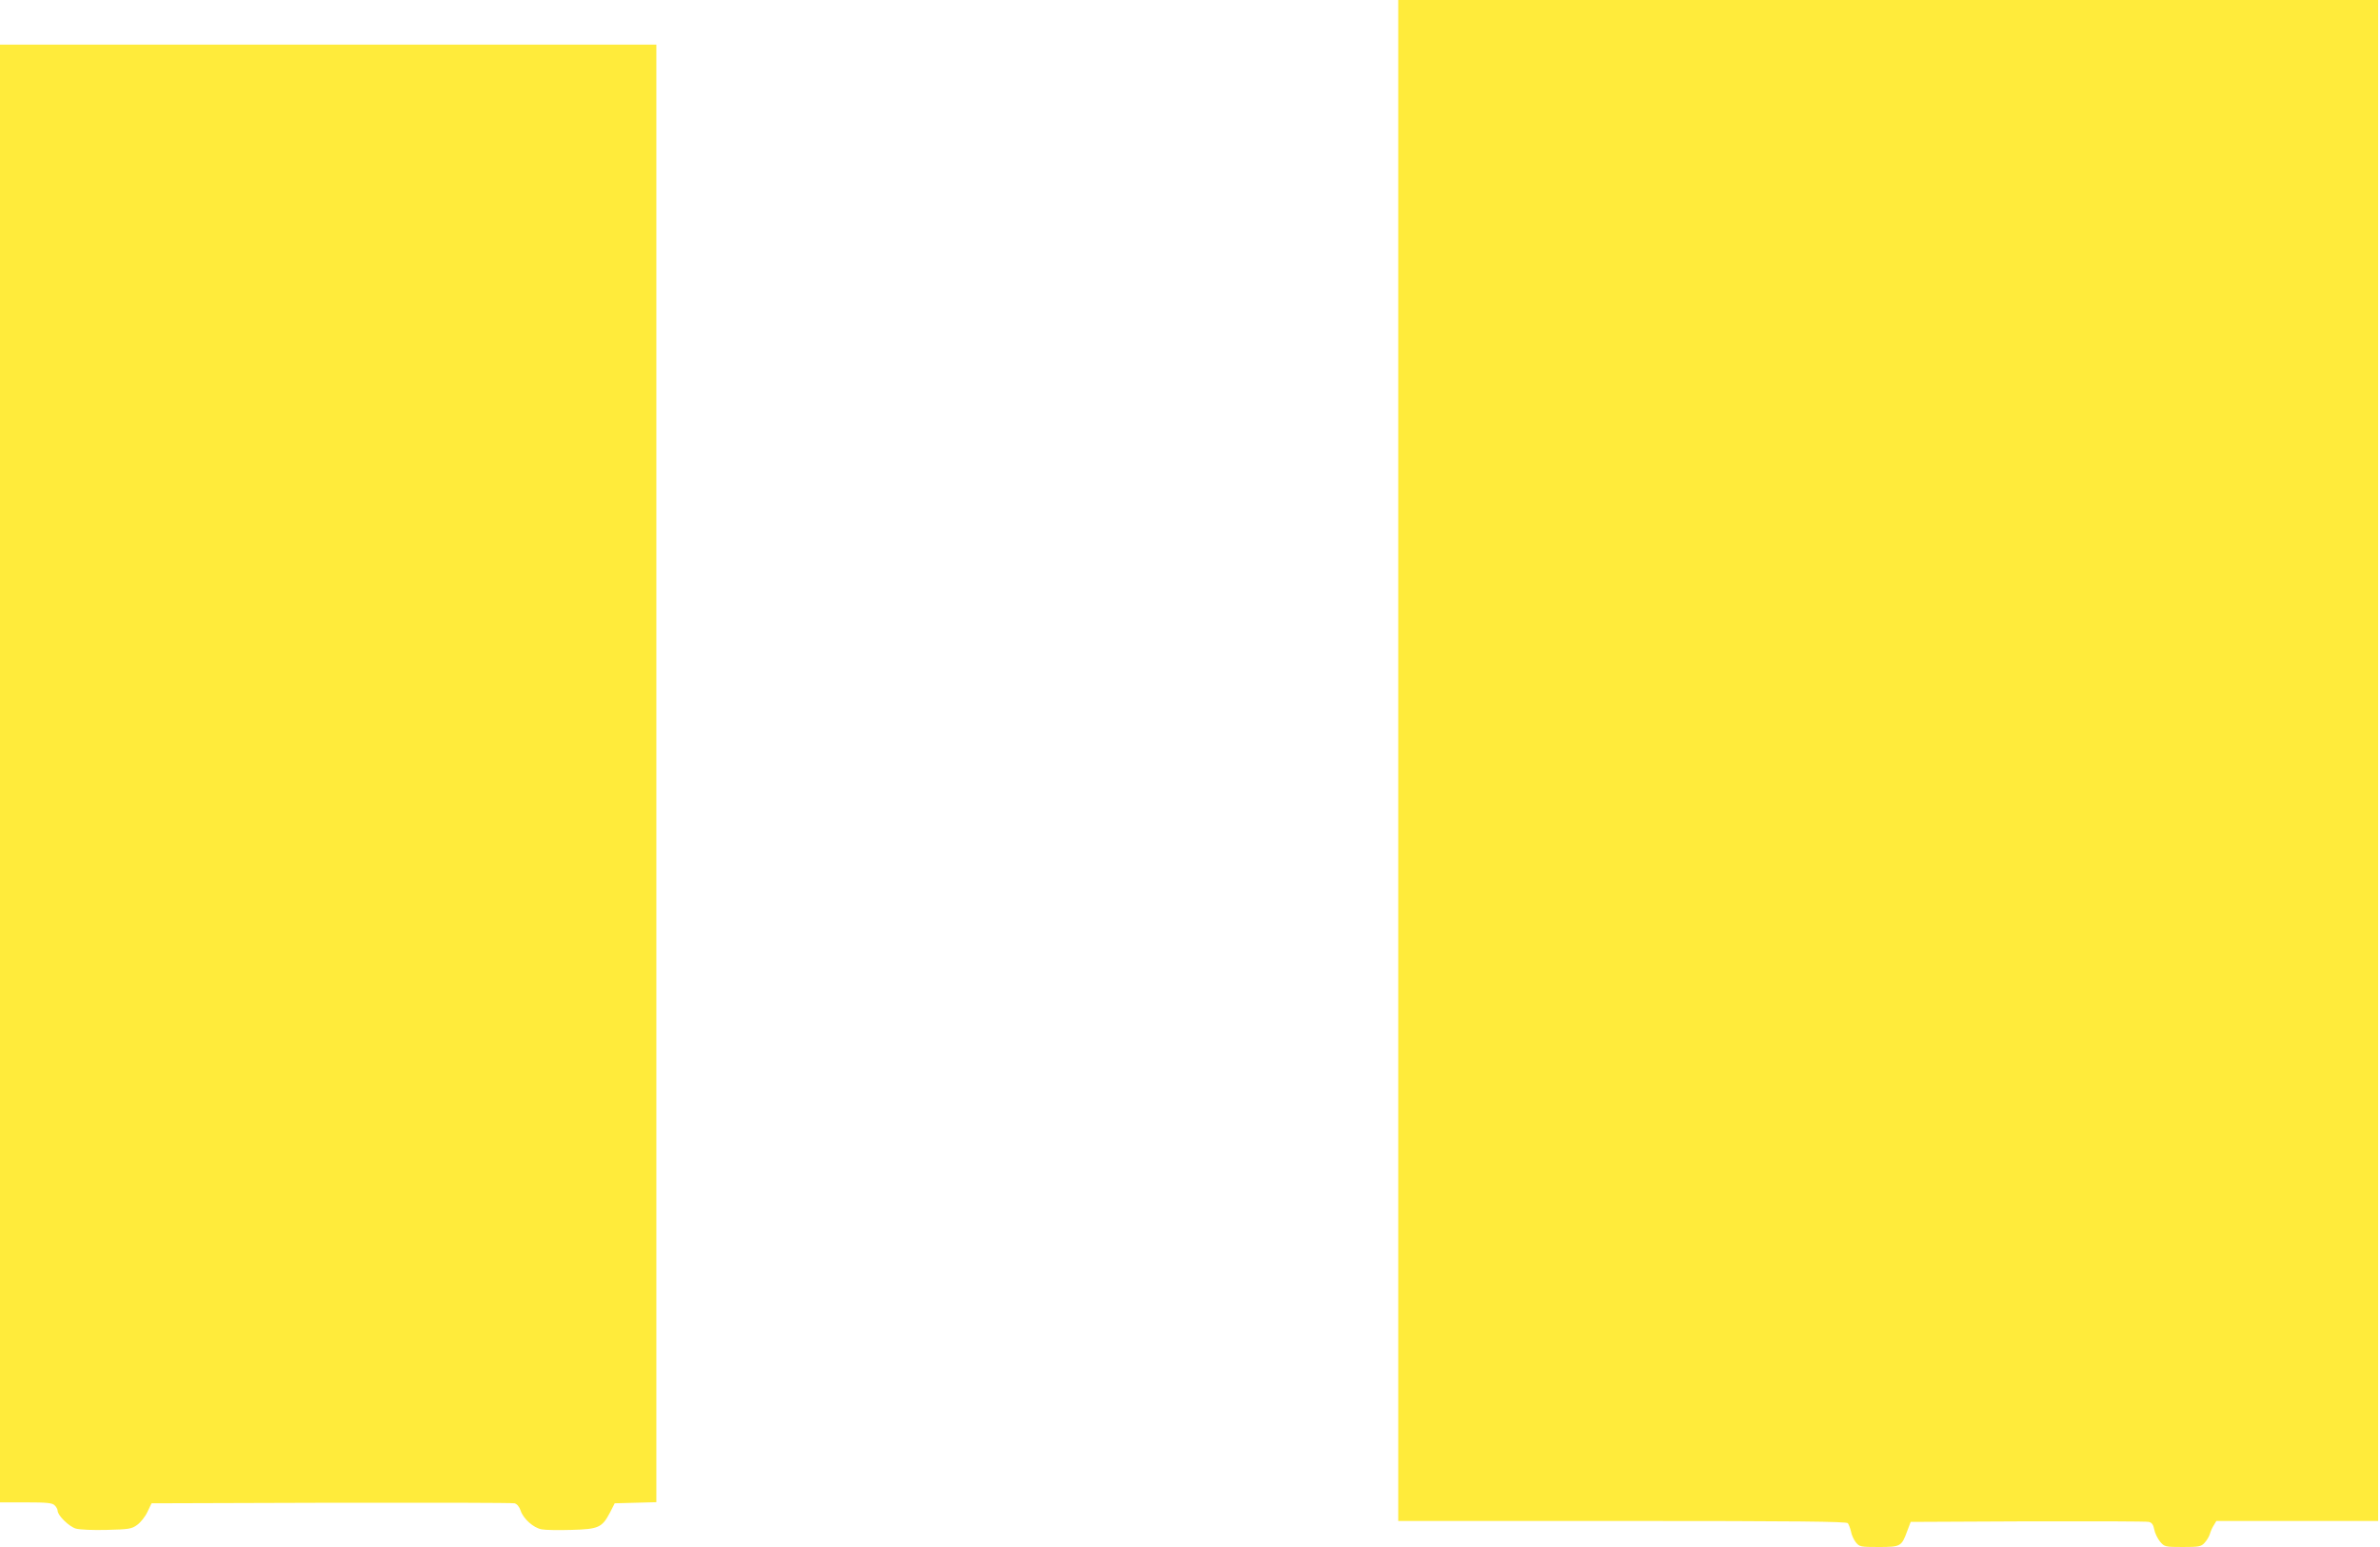
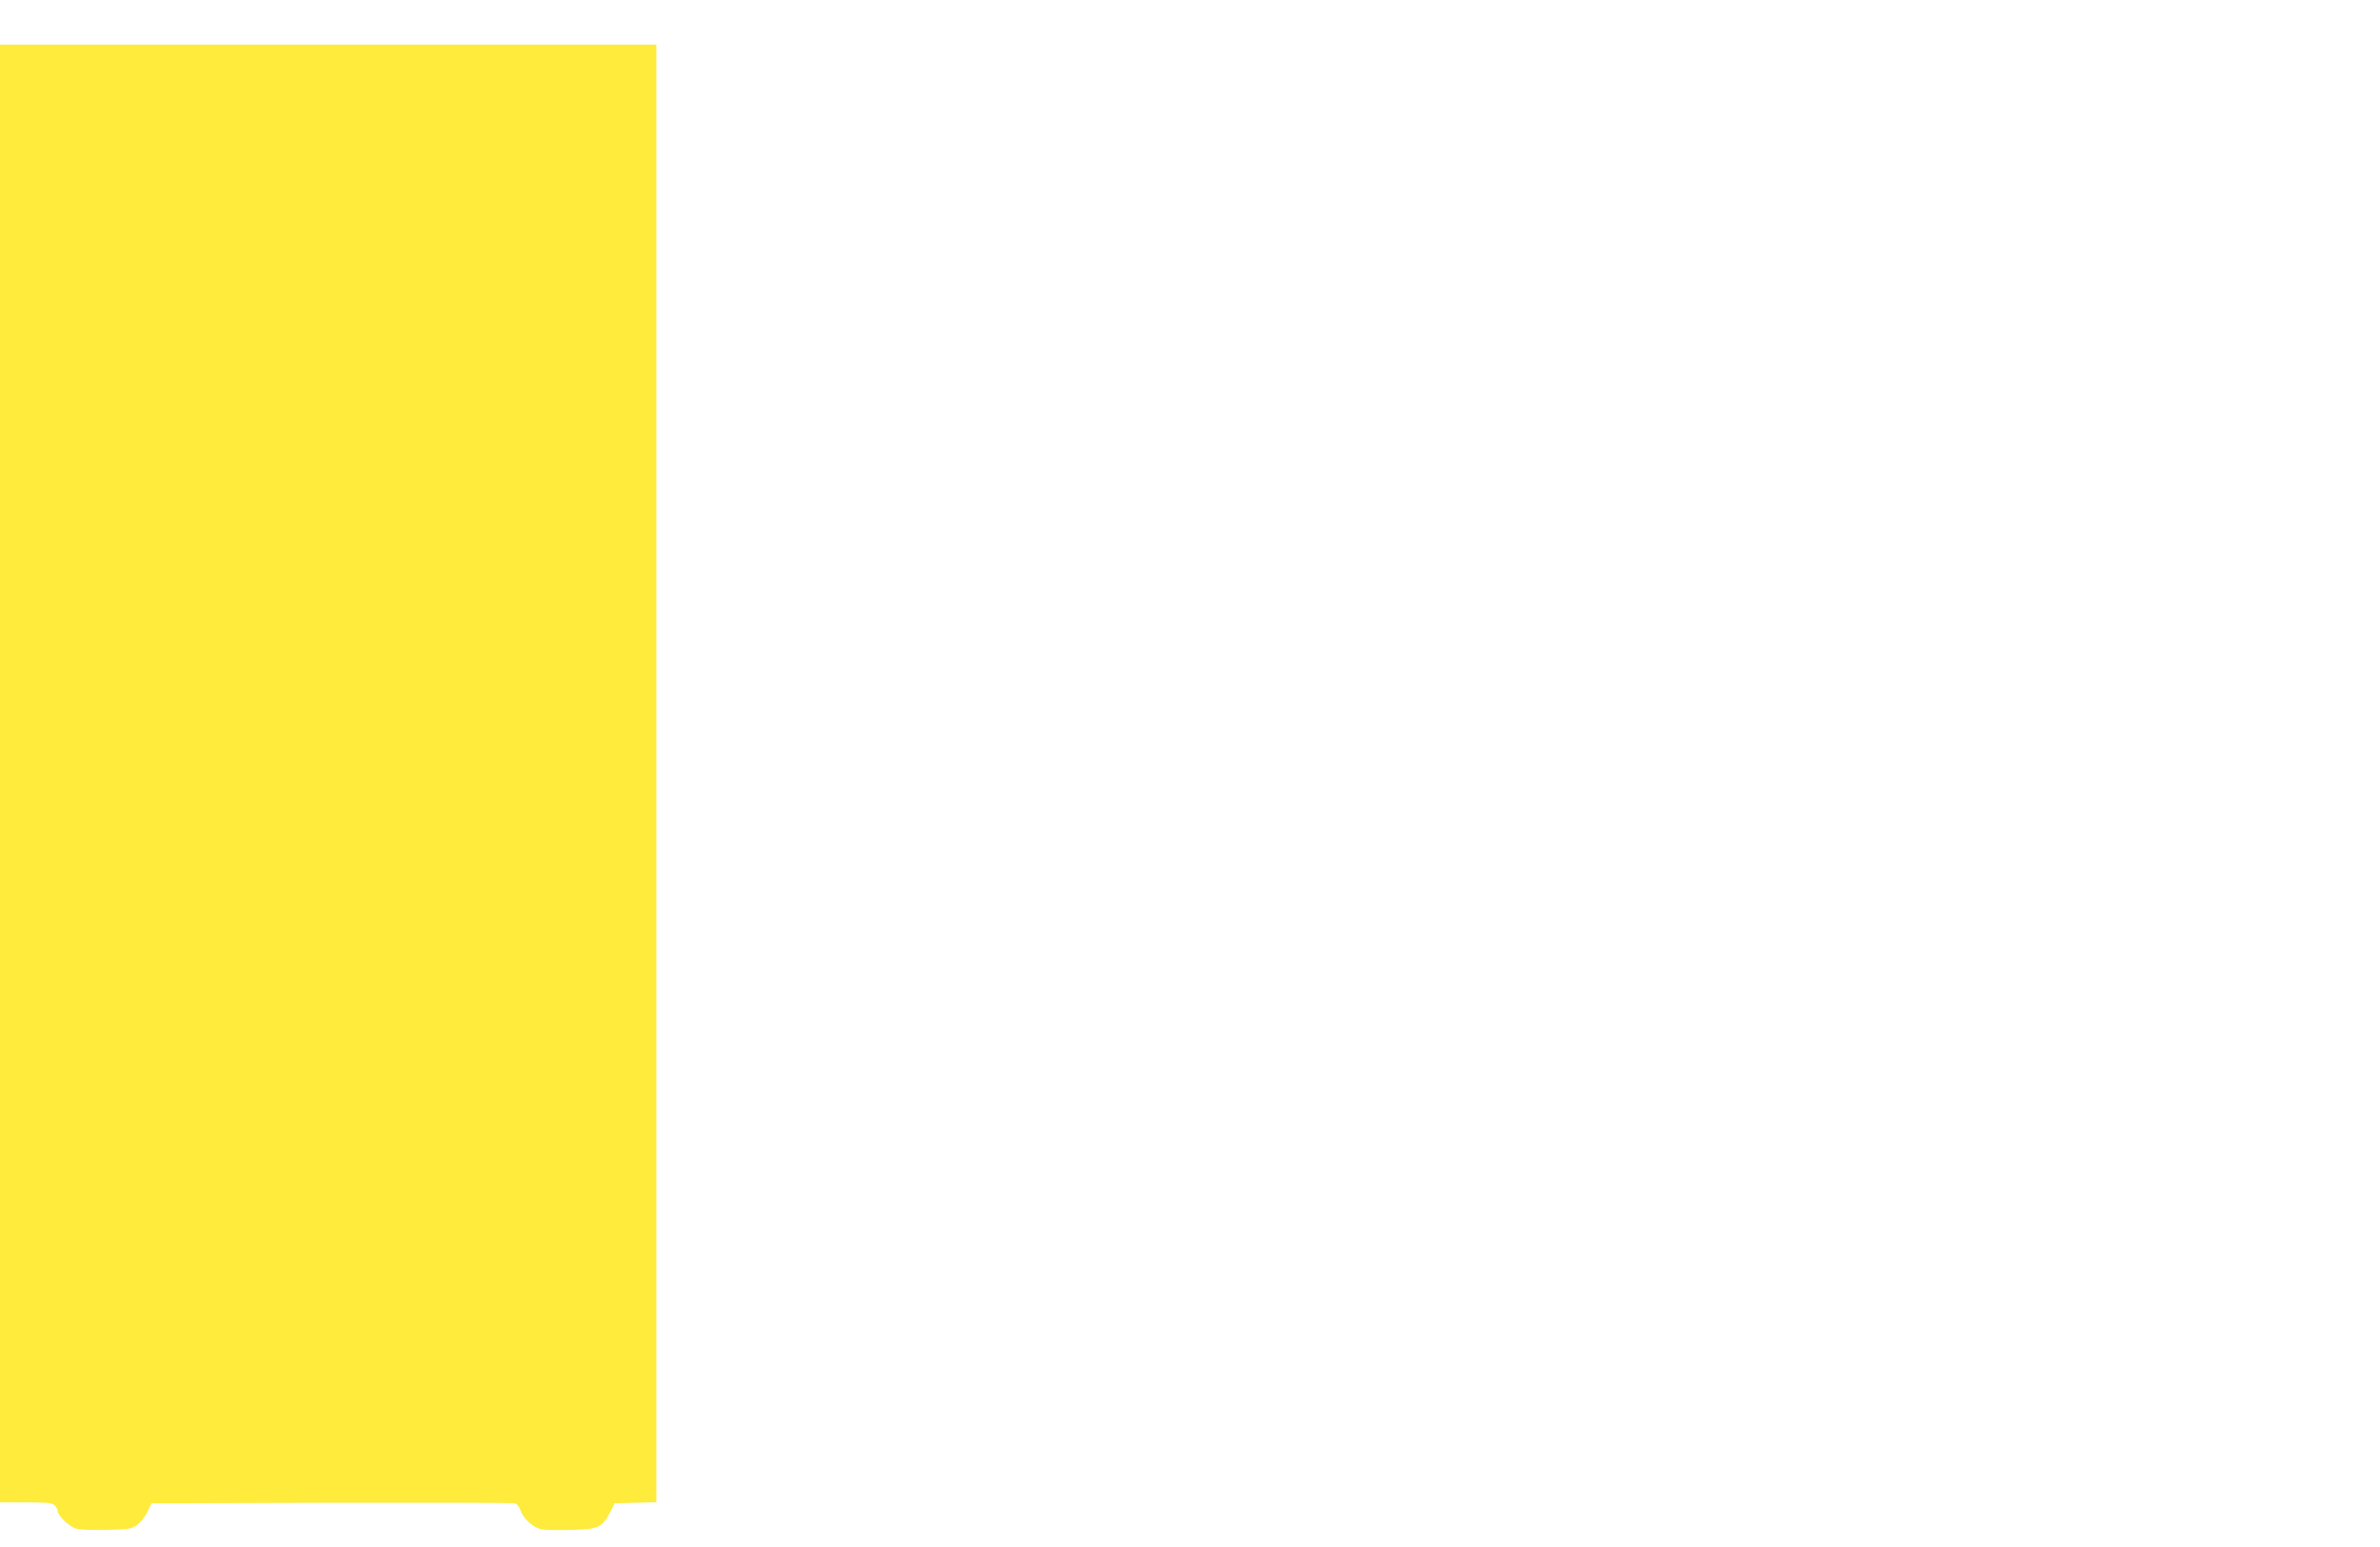
<svg xmlns="http://www.w3.org/2000/svg" version="1.0" width="1280pt" height="832pt" viewBox="0 0 1280 832" preserveAspectRatio="xMidYMid meet">
  <g transform="translate(0,832) scale(0.1,-0.1)" fill="#ffeb3b" stroke="none">
-     <path d="M7520 4230 l0 -4090 1204 0 c951 0 1206 -3 1214 -12 5 -7 13 -27 17 -45 3 -18 15 -44 26 -58 20 -24 25 -25 123 -25 118 0 123 3 153 85 l19 50 629 3 c347 1 640 0 652 -3 16 -4 24 -15 29 -41 3 -19 18 -49 31 -65 24 -28 27 -29 122 -29 88 0 99 2 118 23 11 12 24 33 28 47 4 14 13 35 21 47 l14 23 435 0 435 0 0 4090 0 4090 -2635 0 -2635 0 0 -4090z" />
    <path d="M0 4160 l0 -3920 139 0 c114 0 143 -3 155 -16 9 -8 16 -22 16 -29 0 -25 61 -85 98 -96 22 -6 91 -9 167 -7 118 3 133 5 163 27 18 13 43 44 55 70 l22 46 965 3 c531 1 975 0 987 -3 13 -3 26 -18 33 -39 14 -44 69 -93 113 -101 19 -4 91 -5 160 -3 146 4 165 12 208 94 l25 49 112 3 112 3 0 3919 0 3920 -1765 0 -1765 0 0 -3920z" />
  </g>
</svg>